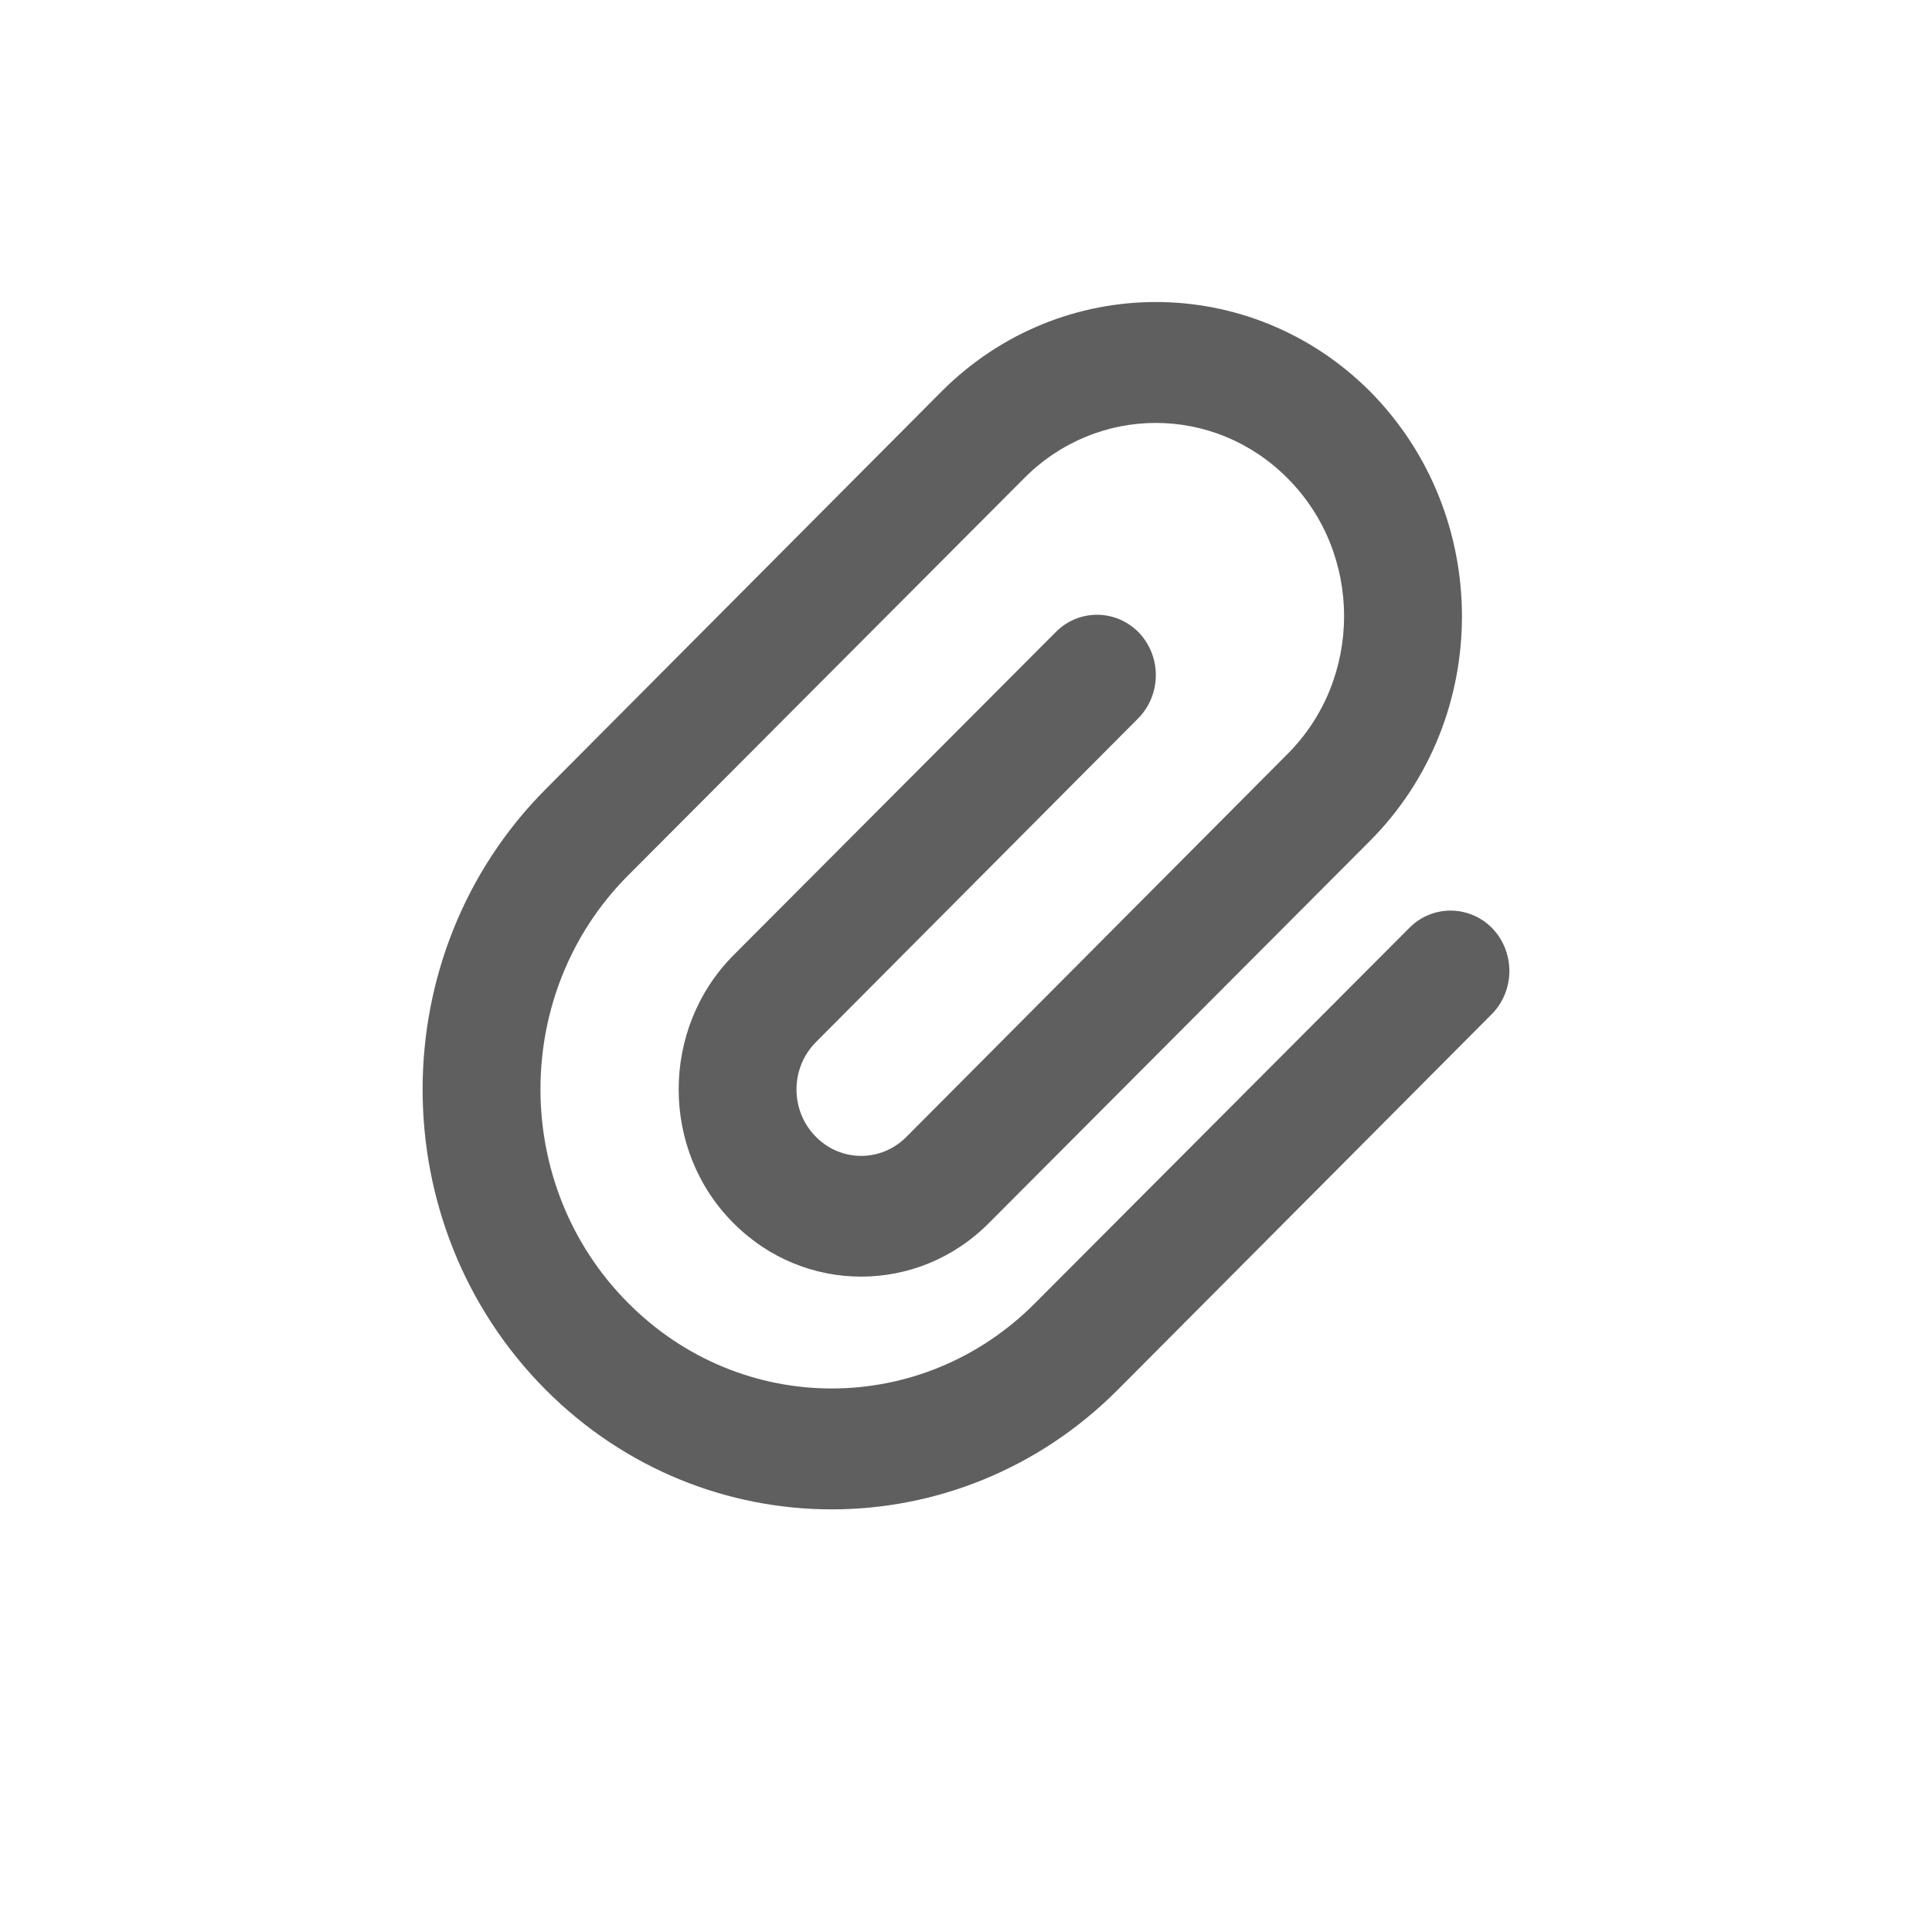
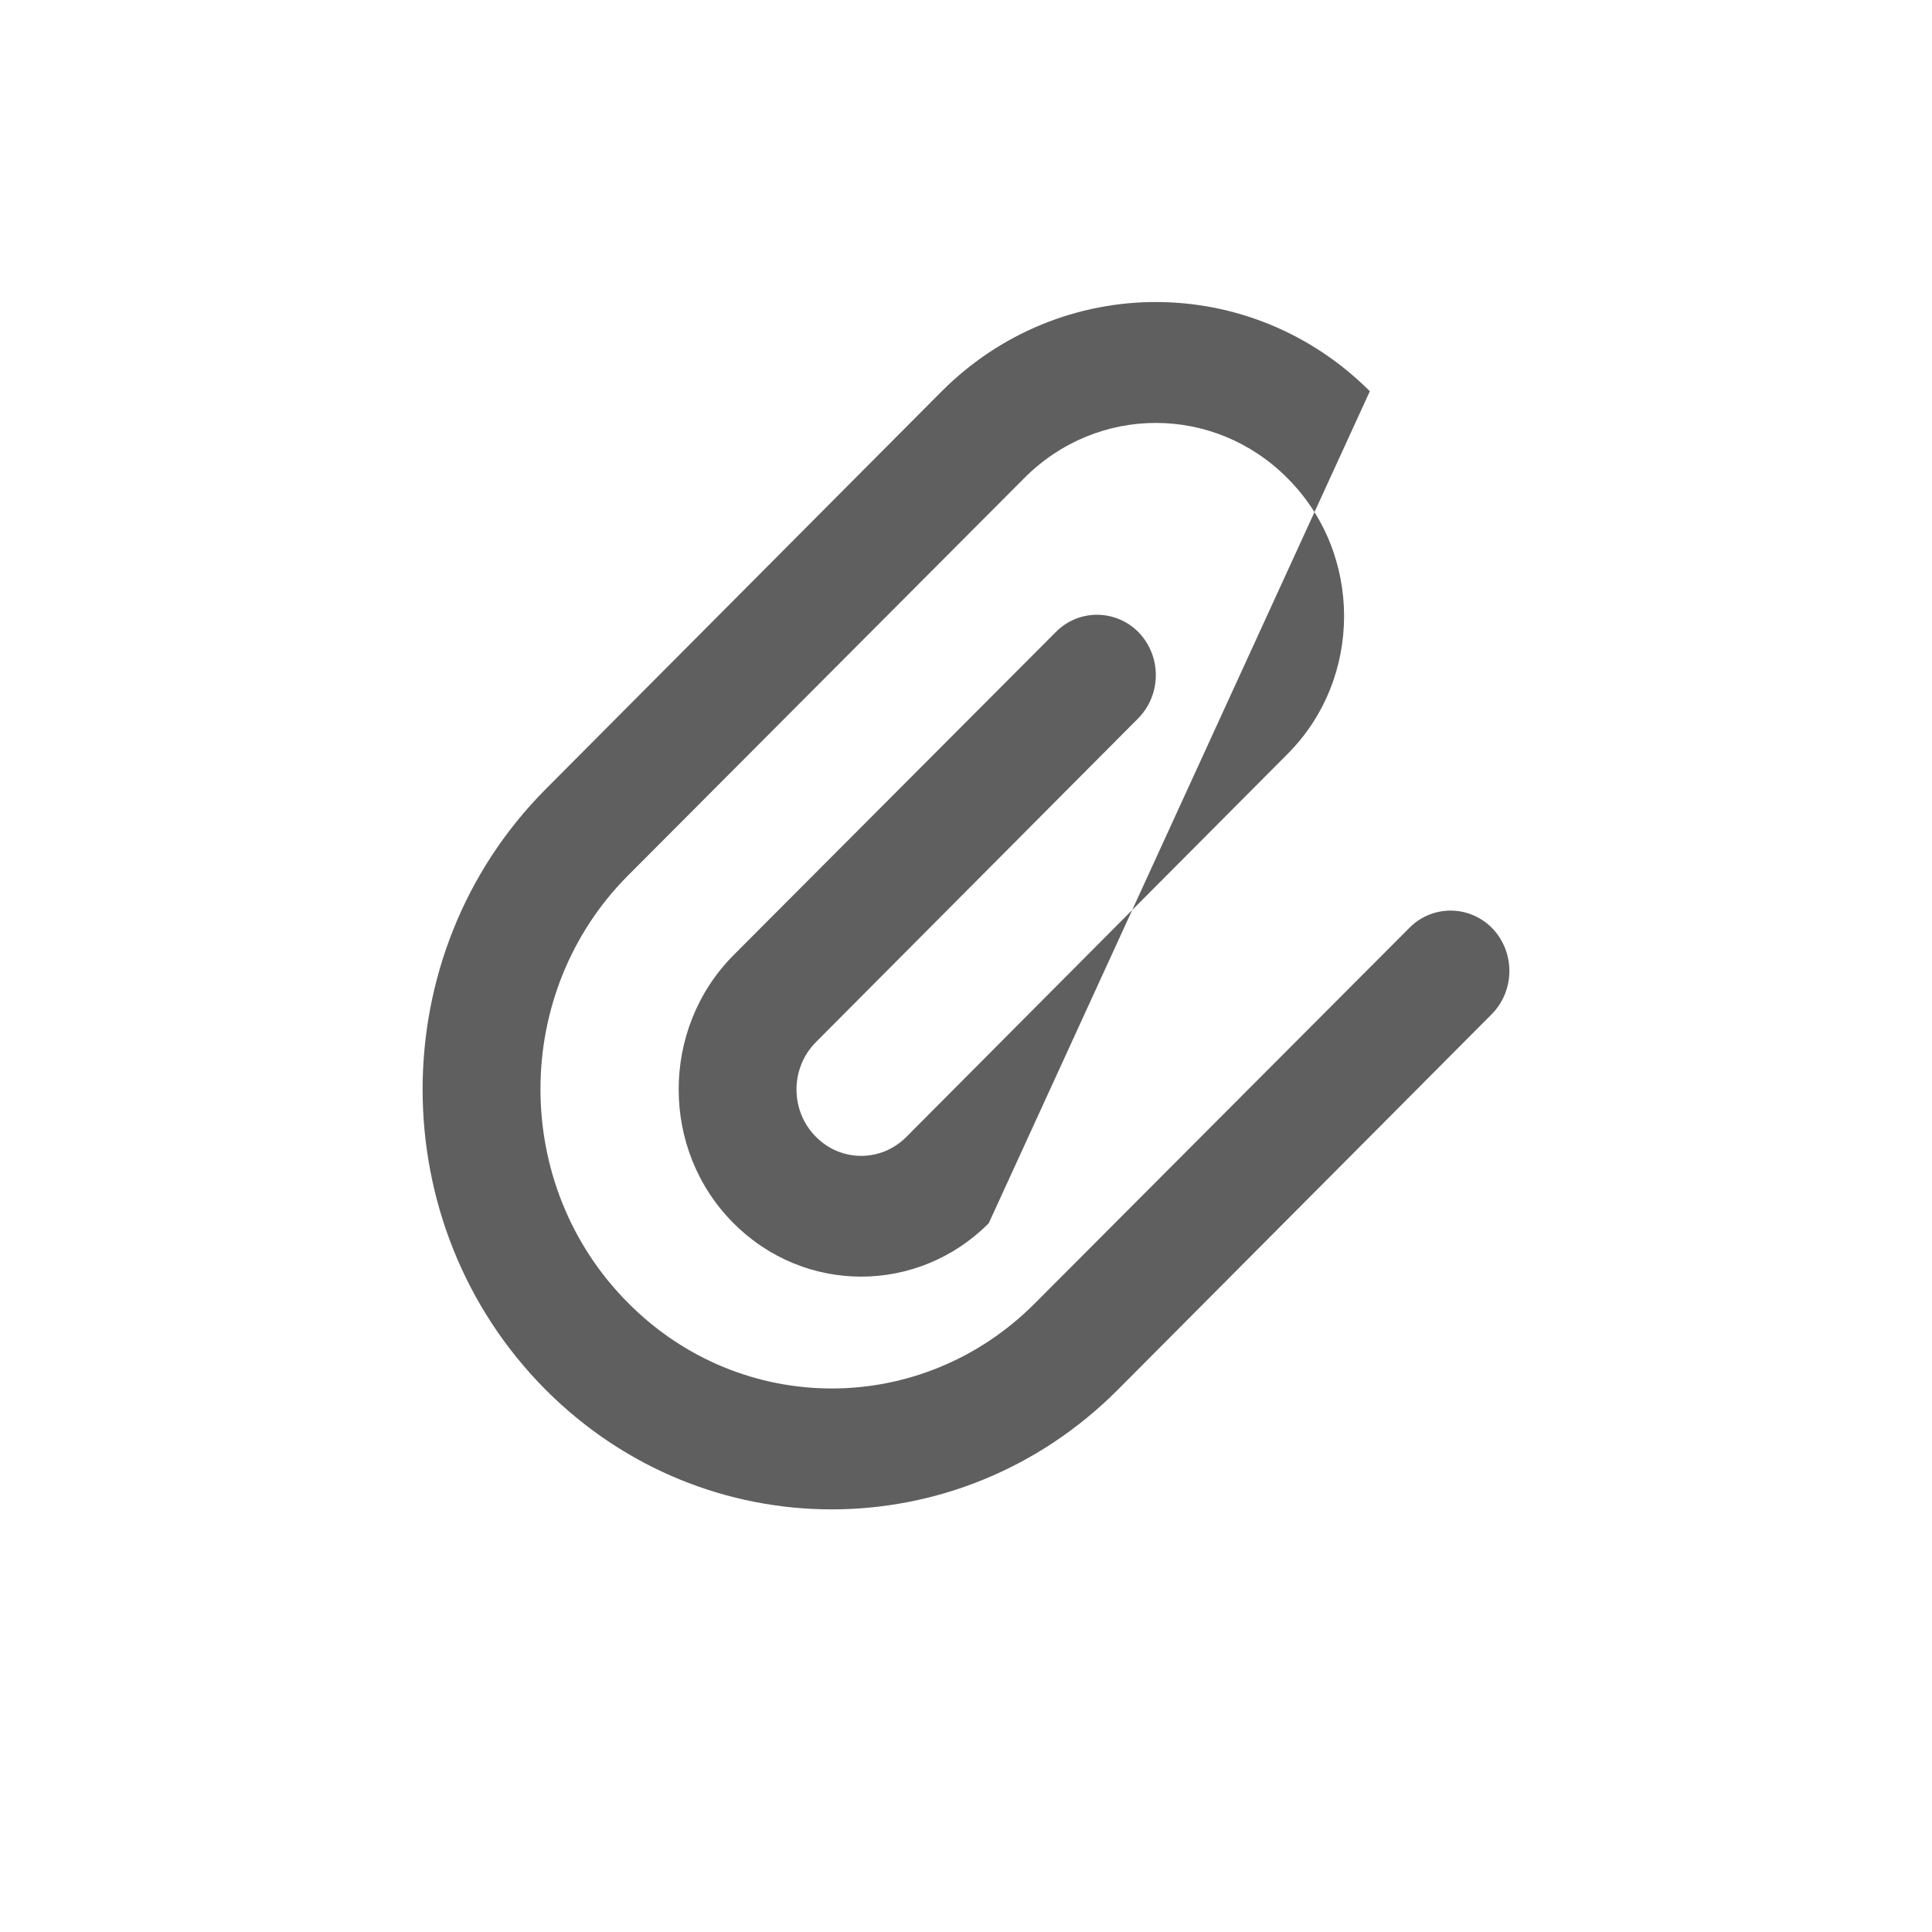
<svg xmlns="http://www.w3.org/2000/svg" width="32" height="32" viewBox="0 0 32 32" fill="none">
-   <path fill-rule="evenodd" clip-rule="evenodd" d="M21.324 7.92C20.112 6.7 18.176 6.7 16.964 7.92L10.403 14.5C8.468 16.44 8.468 19.64 10.403 21.58C12.278 23.47 15.274 23.47 17.148 21.58L23.342 15.37C23.727 14.98 24.345 14.99 24.722 15.38C25.099 15.78 25.092 16.41 24.706 16.8L18.513 23.02C15.88 25.66 11.672 25.66 9.039 23.02C6.32 20.29 6.32 15.8 9.039 13.07L15.599 6.48C17.57 4.51 20.718 4.51 22.689 6.48C24.723 8.53 24.723 11.89 22.689 13.93L16.377 20.26C15.203 21.44 13.325 21.44 12.15 20.26C10.938 19.05 10.938 17.04 12.15 15.82L17.486 10.47C17.871 10.08 18.489 10.09 18.866 10.48C19.243 10.88 19.236 11.51 18.85 11.9L13.515 17.26C13.085 17.69 13.085 18.4 13.515 18.83C13.931 19.25 14.596 19.25 15.013 18.83L21.324 12.49C22.575 11.24 22.575 9.17 21.324 7.92Z" fill="#5F5F5F" />
+   <path fill-rule="evenodd" clip-rule="evenodd" d="M21.324 7.92C20.112 6.7 18.176 6.7 16.964 7.92L10.403 14.5C8.468 16.44 8.468 19.64 10.403 21.58C12.278 23.47 15.274 23.47 17.148 21.58L23.342 15.37C23.727 14.98 24.345 14.99 24.722 15.38C25.099 15.78 25.092 16.41 24.706 16.8L18.513 23.02C15.88 25.66 11.672 25.66 9.039 23.02C6.32 20.29 6.32 15.8 9.039 13.07L15.599 6.48C17.57 4.51 20.718 4.51 22.689 6.48L16.377 20.26C15.203 21.44 13.325 21.44 12.15 20.26C10.938 19.05 10.938 17.04 12.15 15.82L17.486 10.47C17.871 10.08 18.489 10.09 18.866 10.48C19.243 10.88 19.236 11.51 18.85 11.9L13.515 17.26C13.085 17.69 13.085 18.4 13.515 18.83C13.931 19.25 14.596 19.25 15.013 18.83L21.324 12.49C22.575 11.24 22.575 9.17 21.324 7.92Z" fill="#5F5F5F" />
</svg>